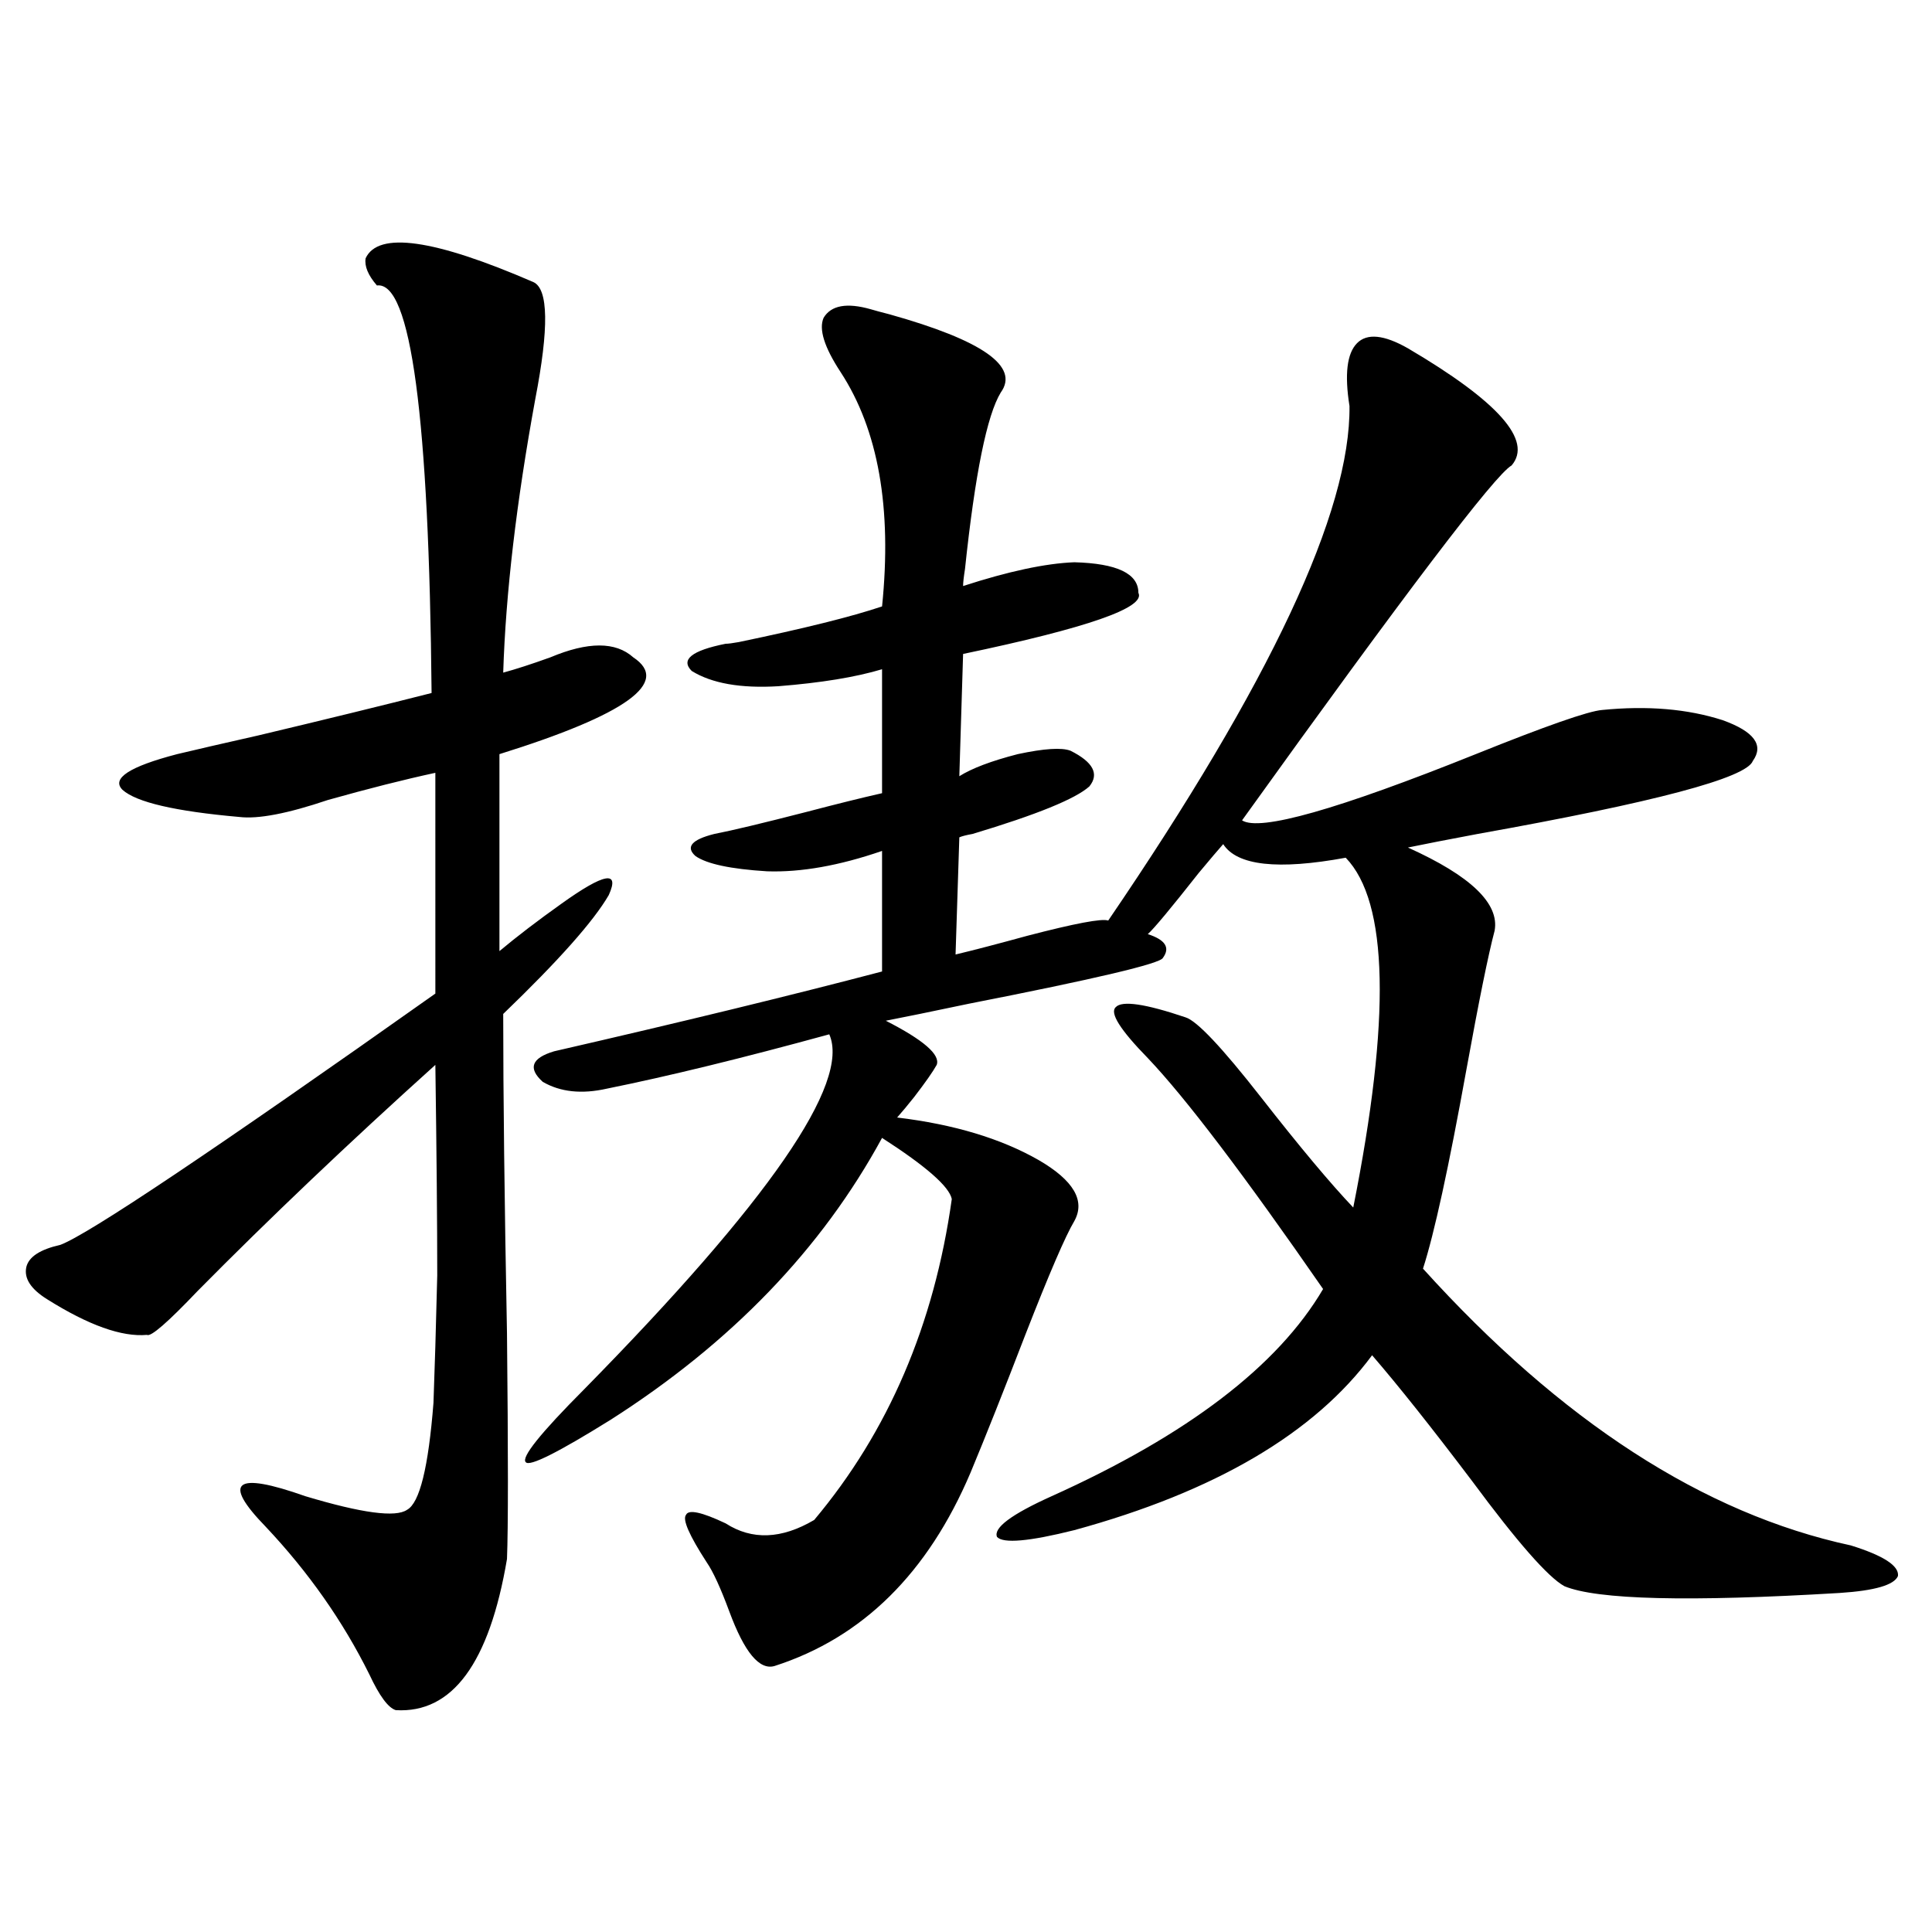
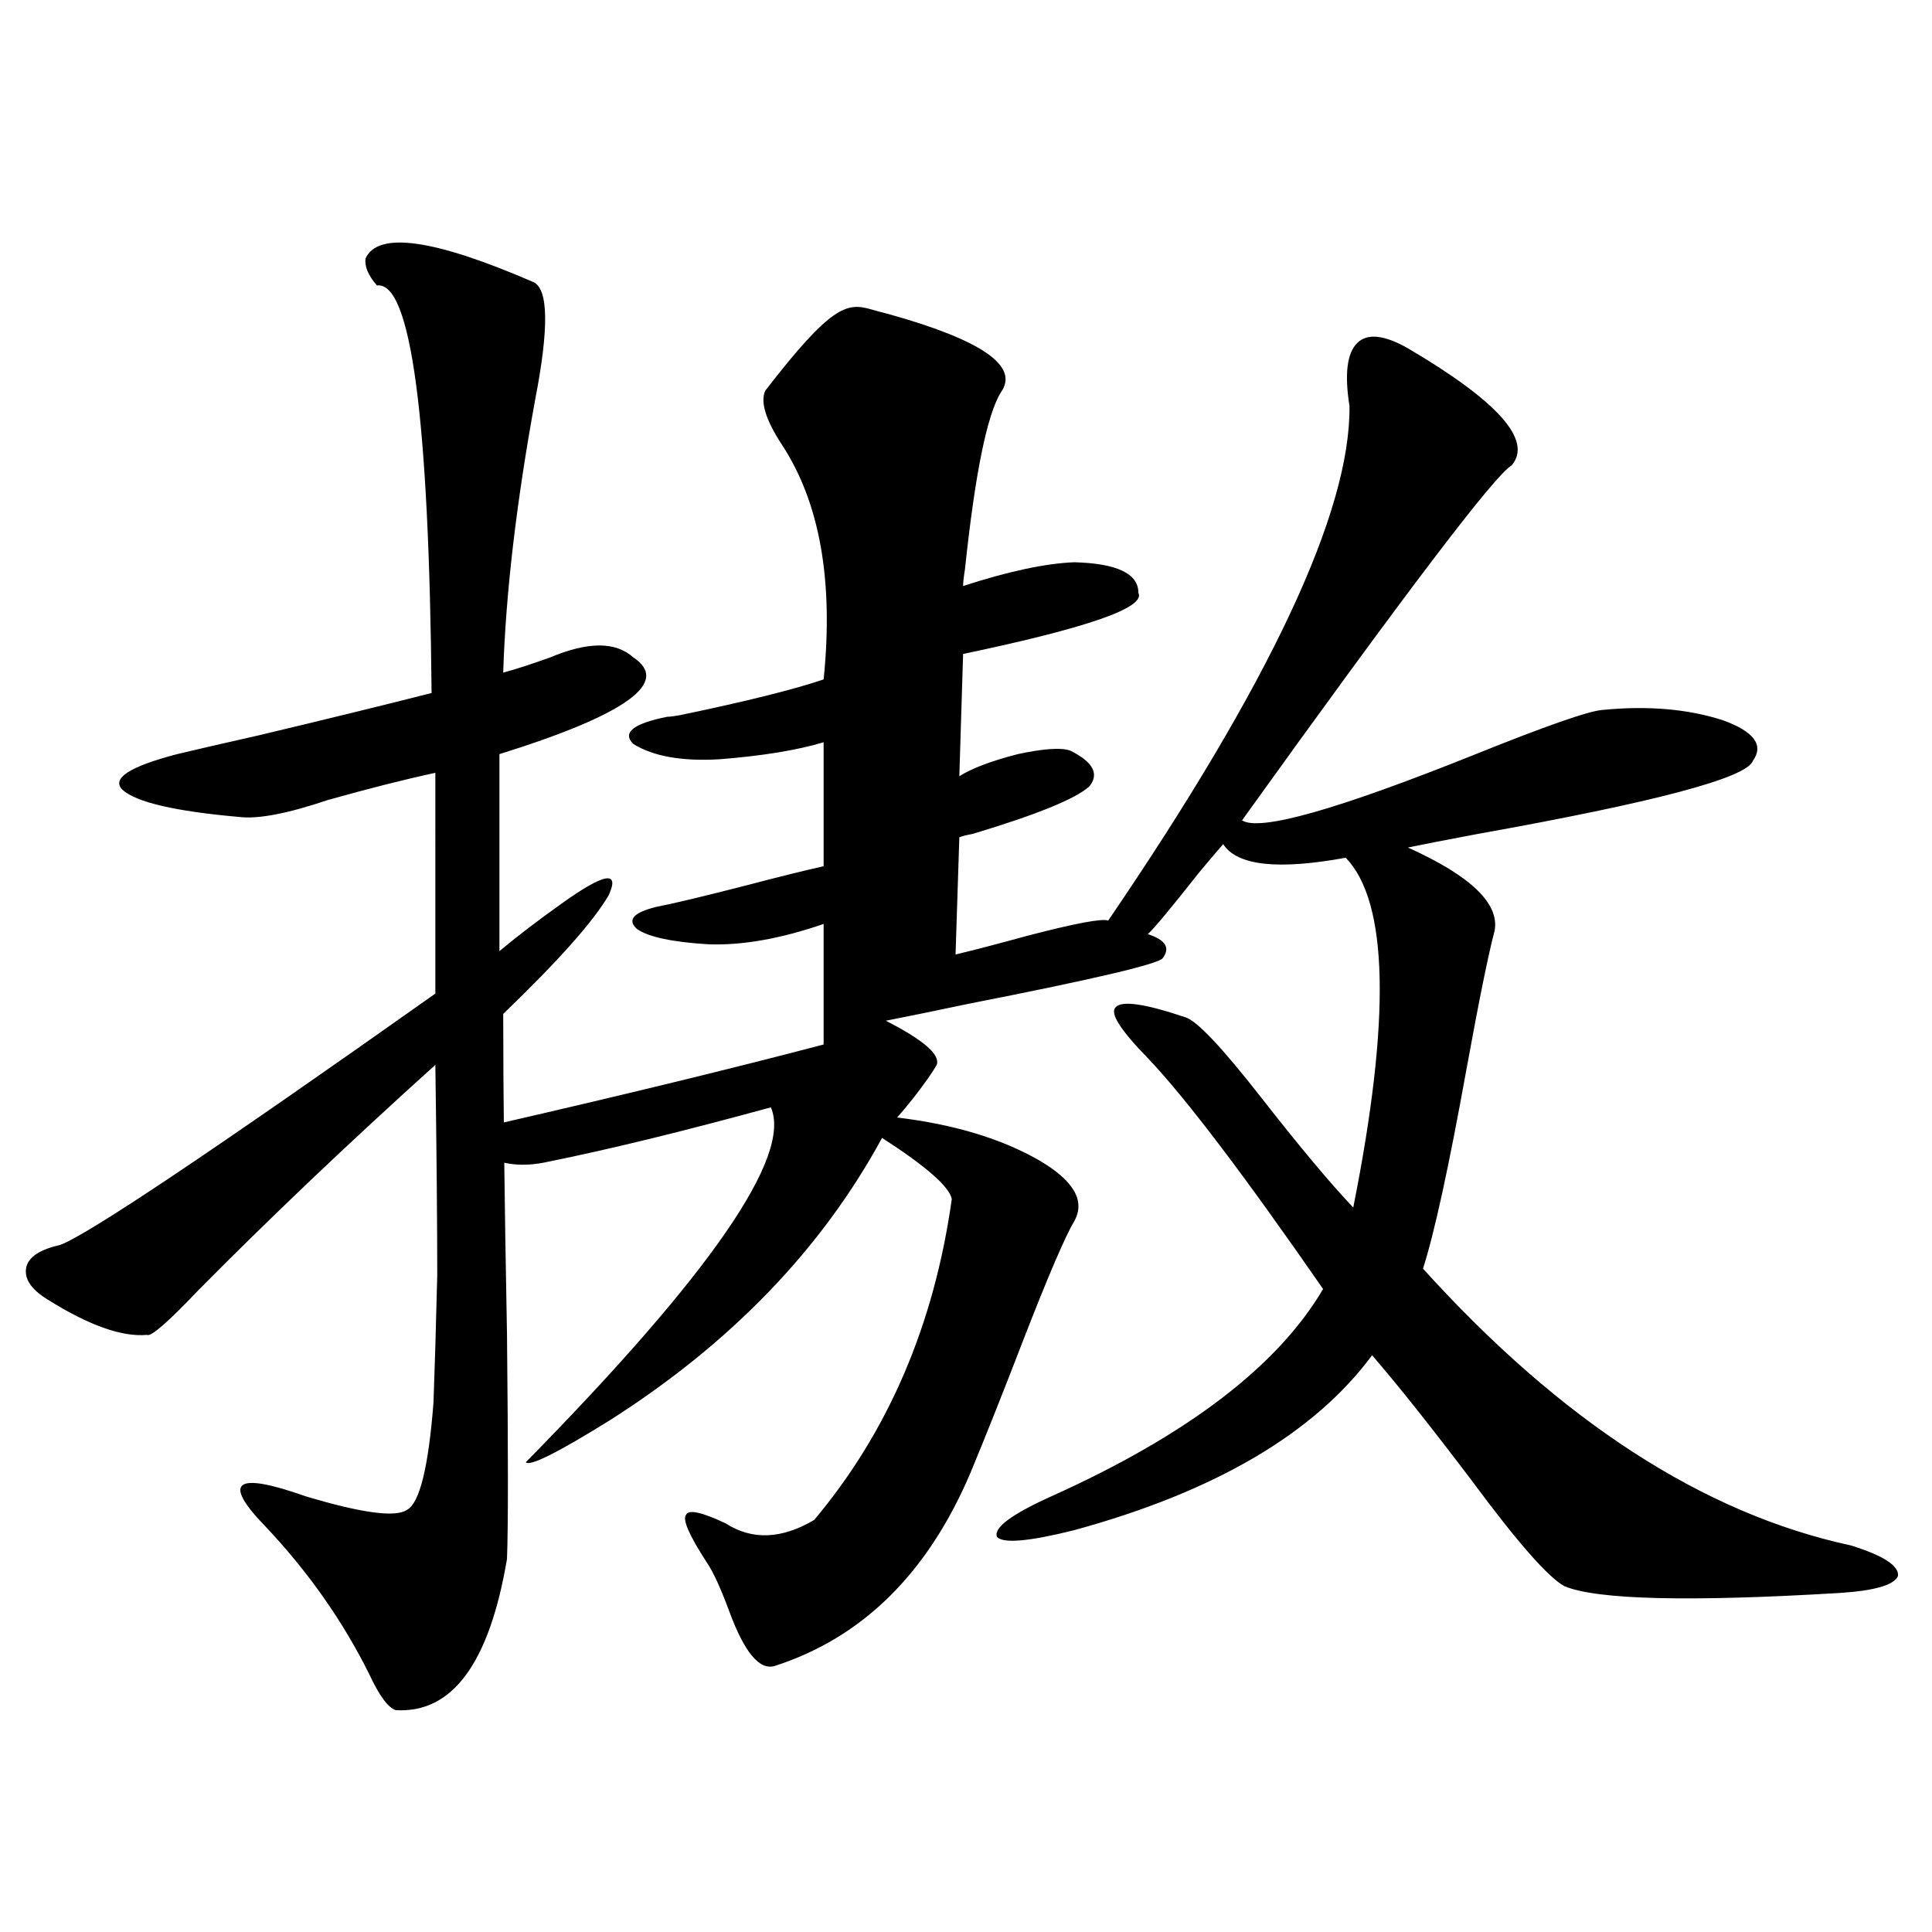
<svg xmlns="http://www.w3.org/2000/svg" version="1.1" id="图层_1" x="0px" y="0px" width="1000px" height="1000px" viewBox="0 0 1000 1000" enable-background="new 0 0 1000 1000" xml:space="preserve">
-   <path d="M189.24,133.699c6.494-14.063,35.441-9.956,86.827,12.305c7.805,3.516,8.125,23.73,0.976,60.645  c-9.756,53.325-15.289,100.497-16.585,141.504c6.494-1.758,14.634-4.395,24.39-7.91c19.512-8.198,33.811-8.198,42.926,0  c19.512,12.896-3.582,29.595-69.267,50.098v101.953c9.101-7.608,19.832-15.82,32.194-24.609c22.104-15.82,30.243-17.276,24.39-4.395  c-7.805,13.485-26.021,33.989-54.633,61.523c0,41.61,0.641,96.68,1.951,165.234c0.641,62.114,0.641,101.074,0,116.895  c-9.115,53.901-28.292,79.98-57.559,78.223c-3.902-1.181-8.46-7.333-13.658-18.457c-13.658-27.548-31.554-53.022-53.657-76.465  c-22.774-23.429-15.945-28.702,20.487-15.82c29.268,8.789,46.828,11.138,52.682,7.031c6.494-3.516,11.051-21.973,13.658-55.371  c0.64-16.987,1.295-38.96,1.951-65.918c0-26.944-0.335-63.281-0.976-108.984c-44.877,40.43-85.852,79.403-122.924,116.895  c-15.609,16.411-24.39,24.032-26.341,22.852c-13.018,1.181-30.243-4.972-51.706-18.457c-8.46-5.273-12.042-10.835-10.731-16.699  c1.295-5.273,7.149-9.077,17.561-11.426c14.298-5.273,79.022-48.628,194.142-130.078V400.008  c-16.265,3.516-34.801,8.212-55.608,14.063c-20.823,7.031-36.097,9.97-45.853,8.789c-33.17-2.925-53.337-7.608-60.486-14.063  c-5.854-5.851,3.567-12.003,28.292-18.457c9.756-2.335,23.734-5.562,41.95-9.668c34.465-8.198,64.389-15.519,89.754-21.973  c-1.311-142.96-10.731-213.272-28.292-210.938C190.535,142.488,188.584,137.806,189.24,133.699z M450.696,160.066  c1.951,0.591,5.198,1.47,9.756,2.637c48.124,13.485,67.315,26.958,57.56,40.43c-7.164,11.728-13.338,42.188-18.536,91.406  c-0.655,4.106-0.976,7.031-0.976,8.789c23.414-7.608,42.591-11.714,57.56-12.305c22.104,0.591,33.17,5.864,33.17,15.82  c3.902,7.622-26.341,18.169-90.729,31.641l-1.951,63.281c6.494-4.093,16.585-7.91,30.243-11.426  c13.658-2.925,22.759-3.516,27.316-1.758c11.707,5.864,14.954,12.017,9.756,18.457c-7.164,6.454-27.316,14.653-60.486,24.609  c-3.262,0.591-5.533,1.181-6.829,1.758l-1.951,60.645c9.756-2.335,22.104-5.562,37.072-9.668c24.71-6.44,38.688-9.077,41.95-7.91  c83.9-123.047,125.516-211.816,124.875-266.309c-2.606-16.397-1.311-27.246,3.902-32.52c5.198-5.273,13.979-4.395,26.341,2.637  c46.828,27.548,64.709,47.763,53.657,60.645c-8.46,4.696-54.968,65.918-139.509,183.691c9.101,5.864,49.42-5.562,120.973-34.277  c36.417-14.64,58.2-22.261,65.364-22.852c23.414-2.335,44.222-0.577,62.438,5.273c16.25,5.864,21.463,12.896,15.609,21.094  c-3.262,8.789-50.73,21.396-142.436,37.793c-15.609,2.938-27.651,5.273-36.097,7.031c32.515,14.653,47.469,29.004,44.877,43.066  c-3.262,12.305-8.14,36.337-14.634,72.07c-9.115,50.399-16.585,84.677-22.438,102.832  c71.538,79.102,145.362,126.864,221.458,143.262c16.905,5.273,25.03,10.547,24.39,15.82c-1.951,4.696-12.042,7.608-30.243,8.789  c-78.047,4.683-125.53,3.516-142.436-3.516c-8.46-4.683-24.39-22.852-47.804-54.492c-20.822-27.534-38.048-49.219-51.706-65.039  c-29.923,40.43-81.309,70.614-154.143,90.527c-23.414,5.864-36.752,7.031-39.999,3.516c-1.951-4.683,7.47-11.714,28.292-21.094  c70.242-31.641,117.07-67.374,140.484-107.227c-40.975-59.175-71.218-99.015-90.729-119.531  c-14.313-14.64-19.847-23.429-16.585-26.367c3.247-3.516,15.274-1.758,36.097,5.273c5.854,1.758,18.856,15.532,39.023,41.309  c20.152,25.79,36.097,44.824,47.804,57.129c19.512-97.847,18.201-158.203-3.902-181.055c-35.121,6.454-56.264,4.106-63.413-7.031  c-2.606,2.938-6.829,7.91-12.683,14.941c-14.313,18.169-23.094,28.716-26.341,31.641c9.101,2.938,11.707,7.031,7.805,12.305  c-1.311,2.938-34.801,10.849-100.485,23.73c-19.512,4.106-33.825,7.031-42.926,8.789c19.512,9.97,28.292,17.578,26.341,22.852  c-1.951,3.516-5.854,9.091-11.707,16.699c-3.262,4.106-6.188,7.622-8.78,10.547c29.268,3.516,53.657,10.849,73.169,21.973  c18.201,10.547,24.39,21.094,18.536,31.641c-4.558,7.622-13.018,27.246-25.365,58.887c-11.066,28.716-20.487,52.446-28.292,71.191  c-22.118,52.157-55.943,85.542-101.461,100.195c-7.805,2.335-15.609-7.031-23.414-28.125c-4.558-12.305-8.46-20.792-11.707-25.488  c-9.115-14.063-12.683-22.261-10.731-24.609c1.296-2.925,8.125-1.456,20.487,4.395c13.658,8.789,28.933,8.212,45.853-1.758  c38.368-45.703,62.103-101.074,71.218-166.113c-1.311-6.44-13.338-16.987-36.097-31.641  c-31.219,57.431-78.047,106.06-140.484,145.898c-27.316,17.001-41.95,24.321-43.901,21.973c-2.606-2.335,7.47-14.941,30.243-37.793  c95.607-97.257,137.878-158.491,126.826-183.691c-44.877,12.305-83.26,21.685-115.119,28.125  c-13.018,2.938-24.069,1.758-33.17-3.516c-7.805-7.031-5.854-12.305,5.854-15.82c66.34-15.229,122.924-29.004,169.752-41.309  v-62.402c-22.118,7.622-41.95,11.138-59.511,10.547c-18.871-1.167-31.219-3.804-37.072-7.91c-5.213-4.683-1.951-8.487,9.756-11.426  c9.101-1.758,25.03-5.562,47.804-11.426c15.609-4.093,28.612-7.319,39.023-9.668v-64.16c-13.658,4.106-31.554,7.031-53.657,8.789  c-19.512,1.181-34.48-1.456-44.877-7.91c-5.854-5.851,0-10.547,17.561-14.063c1.296,0,3.567-0.288,6.829-0.879  c33.811-7.031,58.535-13.184,74.145-18.457c5.198-50.977-1.951-91.406-21.463-121.289c-8.46-12.882-11.387-22.261-8.78-28.125  C430.209,158.021,438.334,156.551,450.696,160.066z" />
+   <path d="M189.24,133.699c6.494-14.063,35.441-9.956,86.827,12.305c7.805,3.516,8.125,23.73,0.976,60.645  c-9.756,53.325-15.289,100.497-16.585,141.504c6.494-1.758,14.634-4.395,24.39-7.91c19.512-8.198,33.811-8.198,42.926,0  c19.512,12.896-3.582,29.595-69.267,50.098v101.953c9.101-7.608,19.832-15.82,32.194-24.609c22.104-15.82,30.243-17.276,24.39-4.395  c-7.805,13.485-26.021,33.989-54.633,61.523c0,41.61,0.641,96.68,1.951,165.234c0.641,62.114,0.641,101.074,0,116.895  c-9.115,53.901-28.292,79.98-57.559,78.223c-3.902-1.181-8.46-7.333-13.658-18.457c-13.658-27.548-31.554-53.022-53.657-76.465  c-22.774-23.429-15.945-28.702,20.487-15.82c29.268,8.789,46.828,11.138,52.682,7.031c6.494-3.516,11.051-21.973,13.658-55.371  c0.64-16.987,1.295-38.96,1.951-65.918c0-26.944-0.335-63.281-0.976-108.984c-44.877,40.43-85.852,79.403-122.924,116.895  c-15.609,16.411-24.39,24.032-26.341,22.852c-13.018,1.181-30.243-4.972-51.706-18.457c-8.46-5.273-12.042-10.835-10.731-16.699  c1.295-5.273,7.149-9.077,17.561-11.426c14.298-5.273,79.022-48.628,194.142-130.078V400.008  c-16.265,3.516-34.801,8.212-55.608,14.063c-20.823,7.031-36.097,9.97-45.853,8.789c-33.17-2.925-53.337-7.608-60.486-14.063  c-5.854-5.851,3.567-12.003,28.292-18.457c9.756-2.335,23.734-5.562,41.95-9.668c34.465-8.198,64.389-15.519,89.754-21.973  c-1.311-142.96-10.731-213.272-28.292-210.938C190.535,142.488,188.584,137.806,189.24,133.699z M450.696,160.066  c1.951,0.591,5.198,1.47,9.756,2.637c48.124,13.485,67.315,26.958,57.56,40.43c-7.164,11.728-13.338,42.188-18.536,91.406  c-0.655,4.106-0.976,7.031-0.976,8.789c23.414-7.608,42.591-11.714,57.56-12.305c22.104,0.591,33.17,5.864,33.17,15.82  c3.902,7.622-26.341,18.169-90.729,31.641l-1.951,63.281c6.494-4.093,16.585-7.91,30.243-11.426  c13.658-2.925,22.759-3.516,27.316-1.758c11.707,5.864,14.954,12.017,9.756,18.457c-7.164,6.454-27.316,14.653-60.486,24.609  c-3.262,0.591-5.533,1.181-6.829,1.758l-1.951,60.645c9.756-2.335,22.104-5.562,37.072-9.668c24.71-6.44,38.688-9.077,41.95-7.91  c83.9-123.047,125.516-211.816,124.875-266.309c-2.606-16.397-1.311-27.246,3.902-32.52c5.198-5.273,13.979-4.395,26.341,2.637  c46.828,27.548,64.709,47.763,53.657,60.645c-8.46,4.696-54.968,65.918-139.509,183.691c9.101,5.864,49.42-5.562,120.973-34.277  c36.417-14.64,58.2-22.261,65.364-22.852c23.414-2.335,44.222-0.577,62.438,5.273c16.25,5.864,21.463,12.896,15.609,21.094  c-3.262,8.789-50.73,21.396-142.436,37.793c-15.609,2.938-27.651,5.273-36.097,7.031c32.515,14.653,47.469,29.004,44.877,43.066  c-3.262,12.305-8.14,36.337-14.634,72.07c-9.115,50.399-16.585,84.677-22.438,102.832  c71.538,79.102,145.362,126.864,221.458,143.262c16.905,5.273,25.03,10.547,24.39,15.82c-1.951,4.696-12.042,7.608-30.243,8.789  c-78.047,4.683-125.53,3.516-142.436-3.516c-8.46-4.683-24.39-22.852-47.804-54.492c-20.822-27.534-38.048-49.219-51.706-65.039  c-29.923,40.43-81.309,70.614-154.143,90.527c-23.414,5.864-36.752,7.031-39.999,3.516c-1.951-4.683,7.47-11.714,28.292-21.094  c70.242-31.641,117.07-67.374,140.484-107.227c-40.975-59.175-71.218-99.015-90.729-119.531  c-14.313-14.64-19.847-23.429-16.585-26.367c3.247-3.516,15.274-1.758,36.097,5.273c5.854,1.758,18.856,15.532,39.023,41.309  c20.152,25.79,36.097,44.824,47.804,57.129c19.512-97.847,18.201-158.203-3.902-181.055c-35.121,6.454-56.264,4.106-63.413-7.031  c-2.606,2.938-6.829,7.91-12.683,14.941c-14.313,18.169-23.094,28.716-26.341,31.641c9.101,2.938,11.707,7.031,7.805,12.305  c-1.311,2.938-34.801,10.849-100.485,23.73c-19.512,4.106-33.825,7.031-42.926,8.789c19.512,9.97,28.292,17.578,26.341,22.852  c-1.951,3.516-5.854,9.091-11.707,16.699c-3.262,4.106-6.188,7.622-8.78,10.547c29.268,3.516,53.657,10.849,73.169,21.973  c18.201,10.547,24.39,21.094,18.536,31.641c-4.558,7.622-13.018,27.246-25.365,58.887c-11.066,28.716-20.487,52.446-28.292,71.191  c-22.118,52.157-55.943,85.542-101.461,100.195c-7.805,2.335-15.609-7.031-23.414-28.125c-4.558-12.305-8.46-20.792-11.707-25.488  c-9.115-14.063-12.683-22.261-10.731-24.609c1.296-2.925,8.125-1.456,20.487,4.395c13.658,8.789,28.933,8.212,45.853-1.758  c38.368-45.703,62.103-101.074,71.218-166.113c-1.311-6.44-13.338-16.987-36.097-31.641  c-31.219,57.431-78.047,106.06-140.484,145.898c-27.316,17.001-41.95,24.321-43.901,21.973c95.607-97.257,137.878-158.491,126.826-183.691c-44.877,12.305-83.26,21.685-115.119,28.125  c-13.018,2.938-24.069,1.758-33.17-3.516c-7.805-7.031-5.854-12.305,5.854-15.82c66.34-15.229,122.924-29.004,169.752-41.309  v-62.402c-22.118,7.622-41.95,11.138-59.511,10.547c-18.871-1.167-31.219-3.804-37.072-7.91c-5.213-4.683-1.951-8.487,9.756-11.426  c9.101-1.758,25.03-5.562,47.804-11.426c15.609-4.093,28.612-7.319,39.023-9.668v-64.16c-13.658,4.106-31.554,7.031-53.657,8.789  c-19.512,1.181-34.48-1.456-44.877-7.91c-5.854-5.851,0-10.547,17.561-14.063c1.296,0,3.567-0.288,6.829-0.879  c33.811-7.031,58.535-13.184,74.145-18.457c5.198-50.977-1.951-91.406-21.463-121.289c-8.46-12.882-11.387-22.261-8.78-28.125  C430.209,158.021,438.334,156.551,450.696,160.066z" />
</svg>